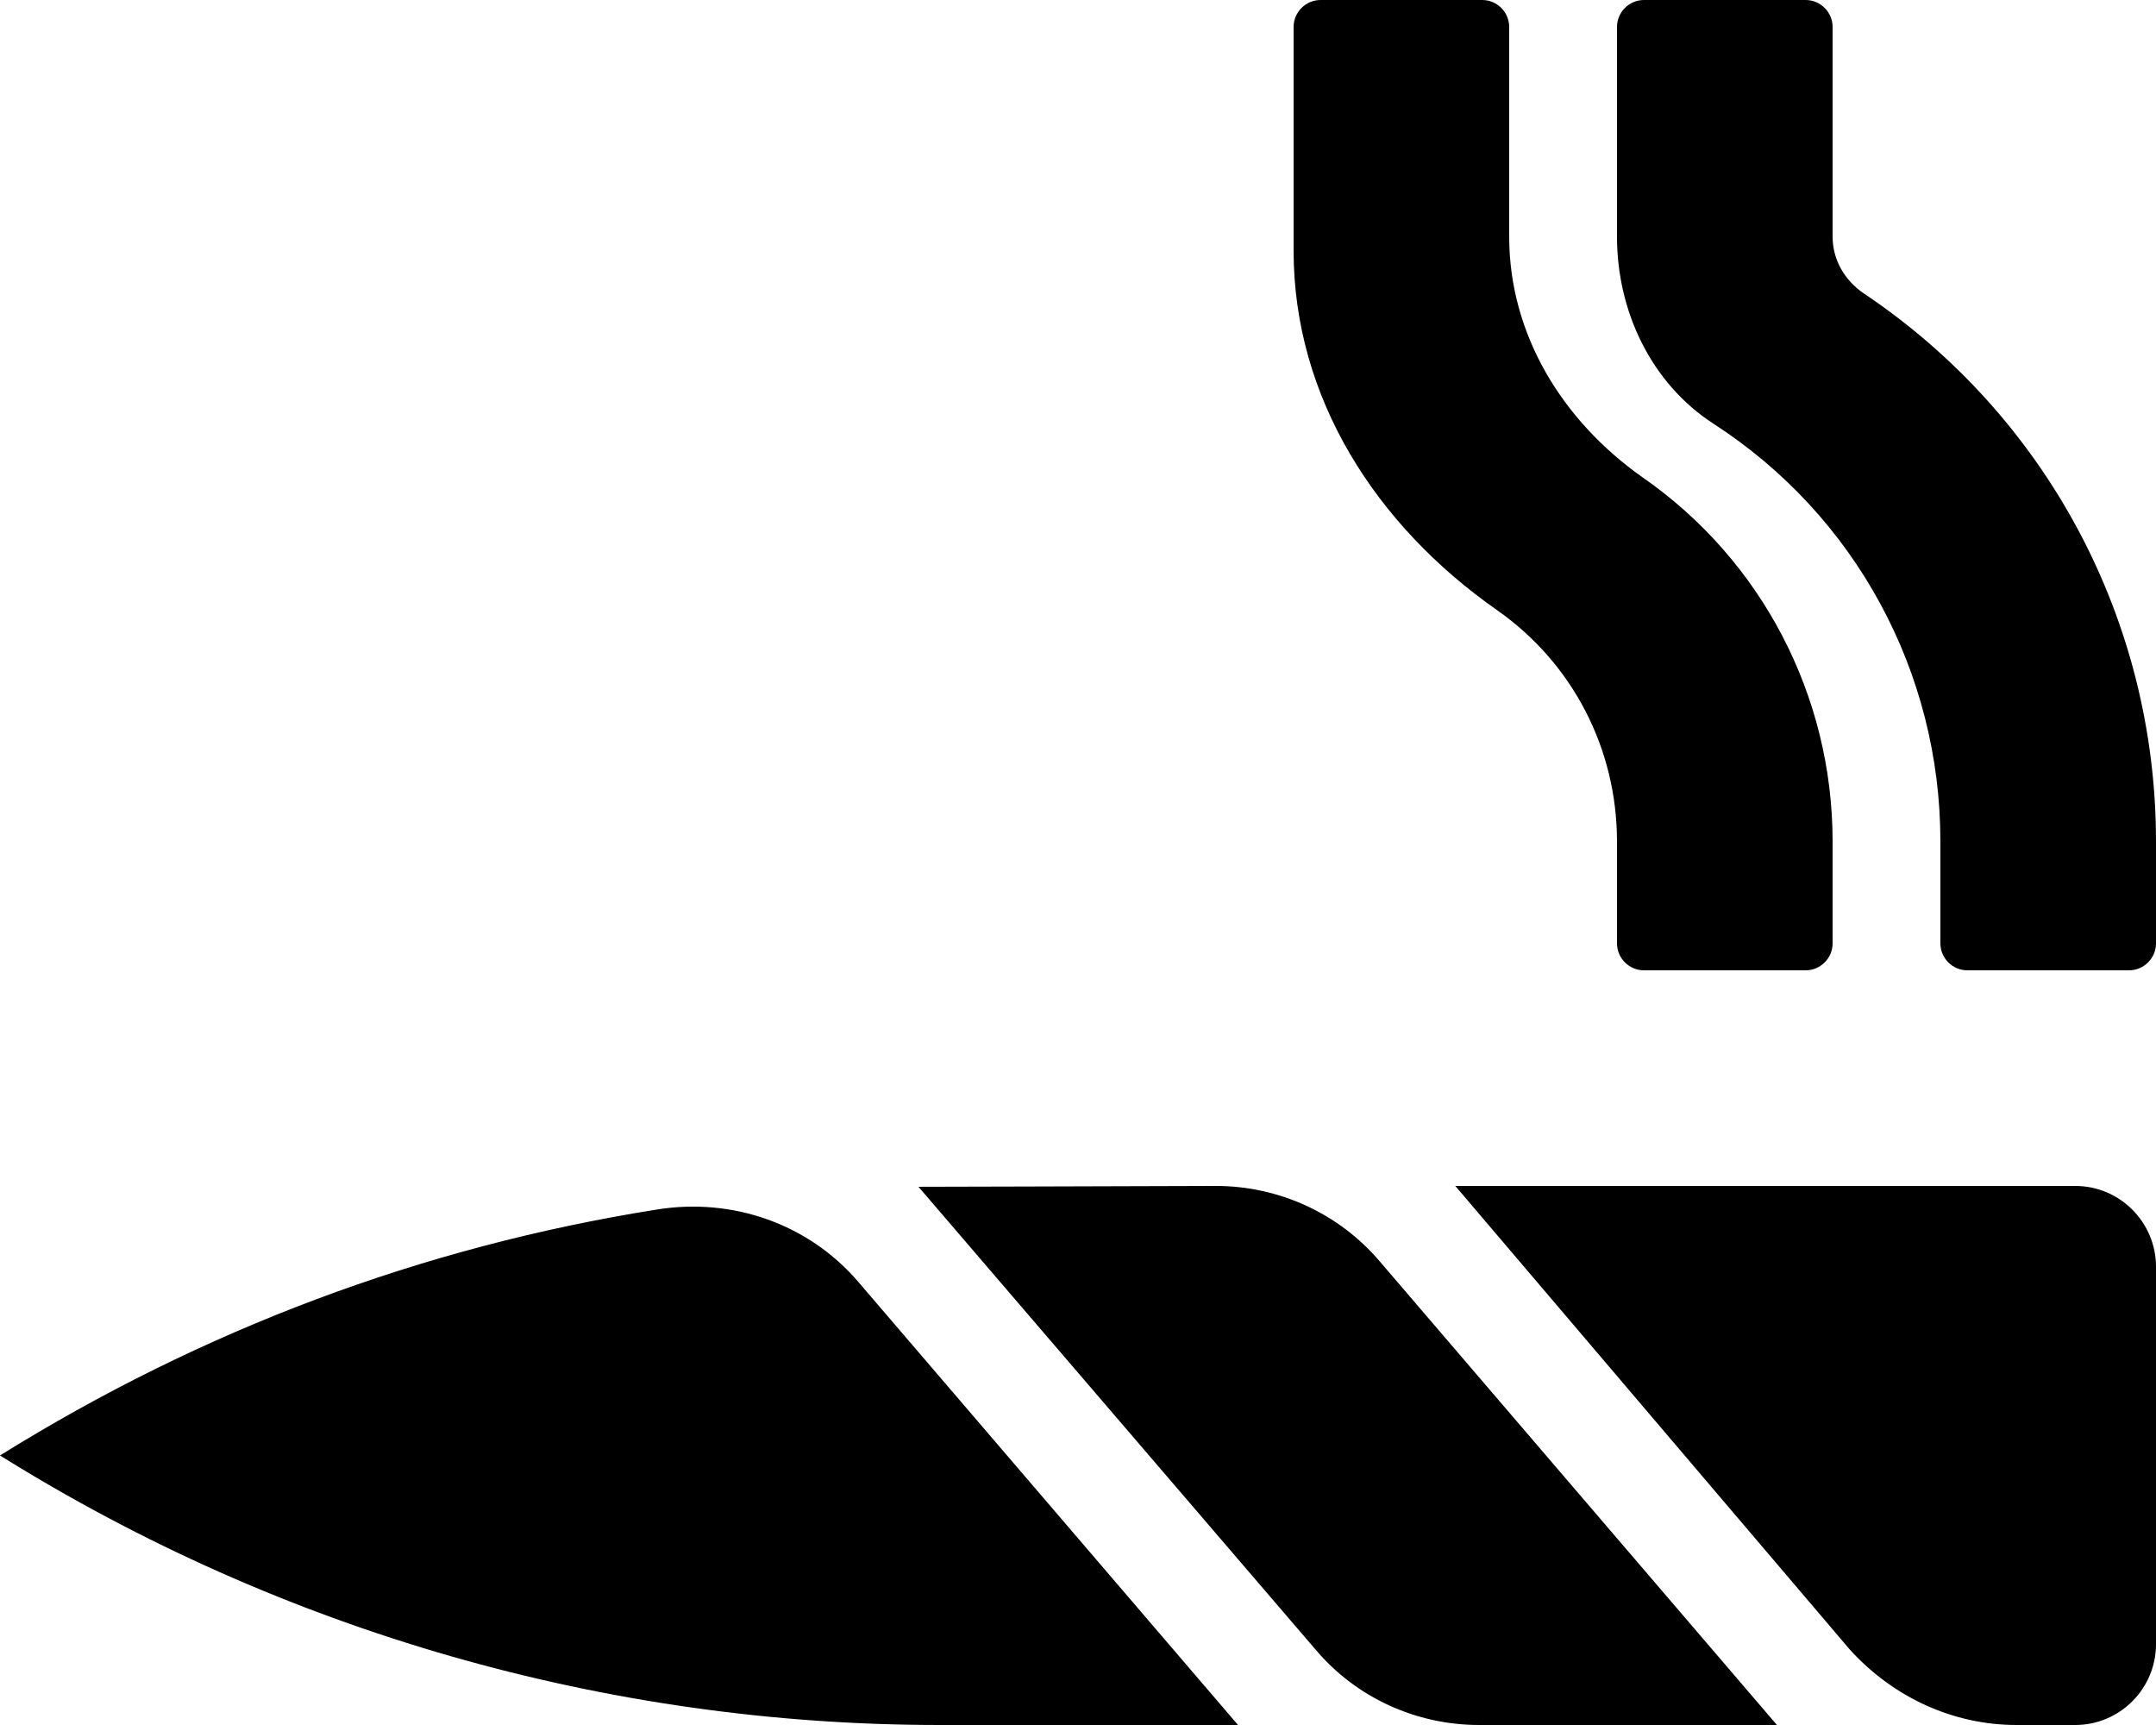
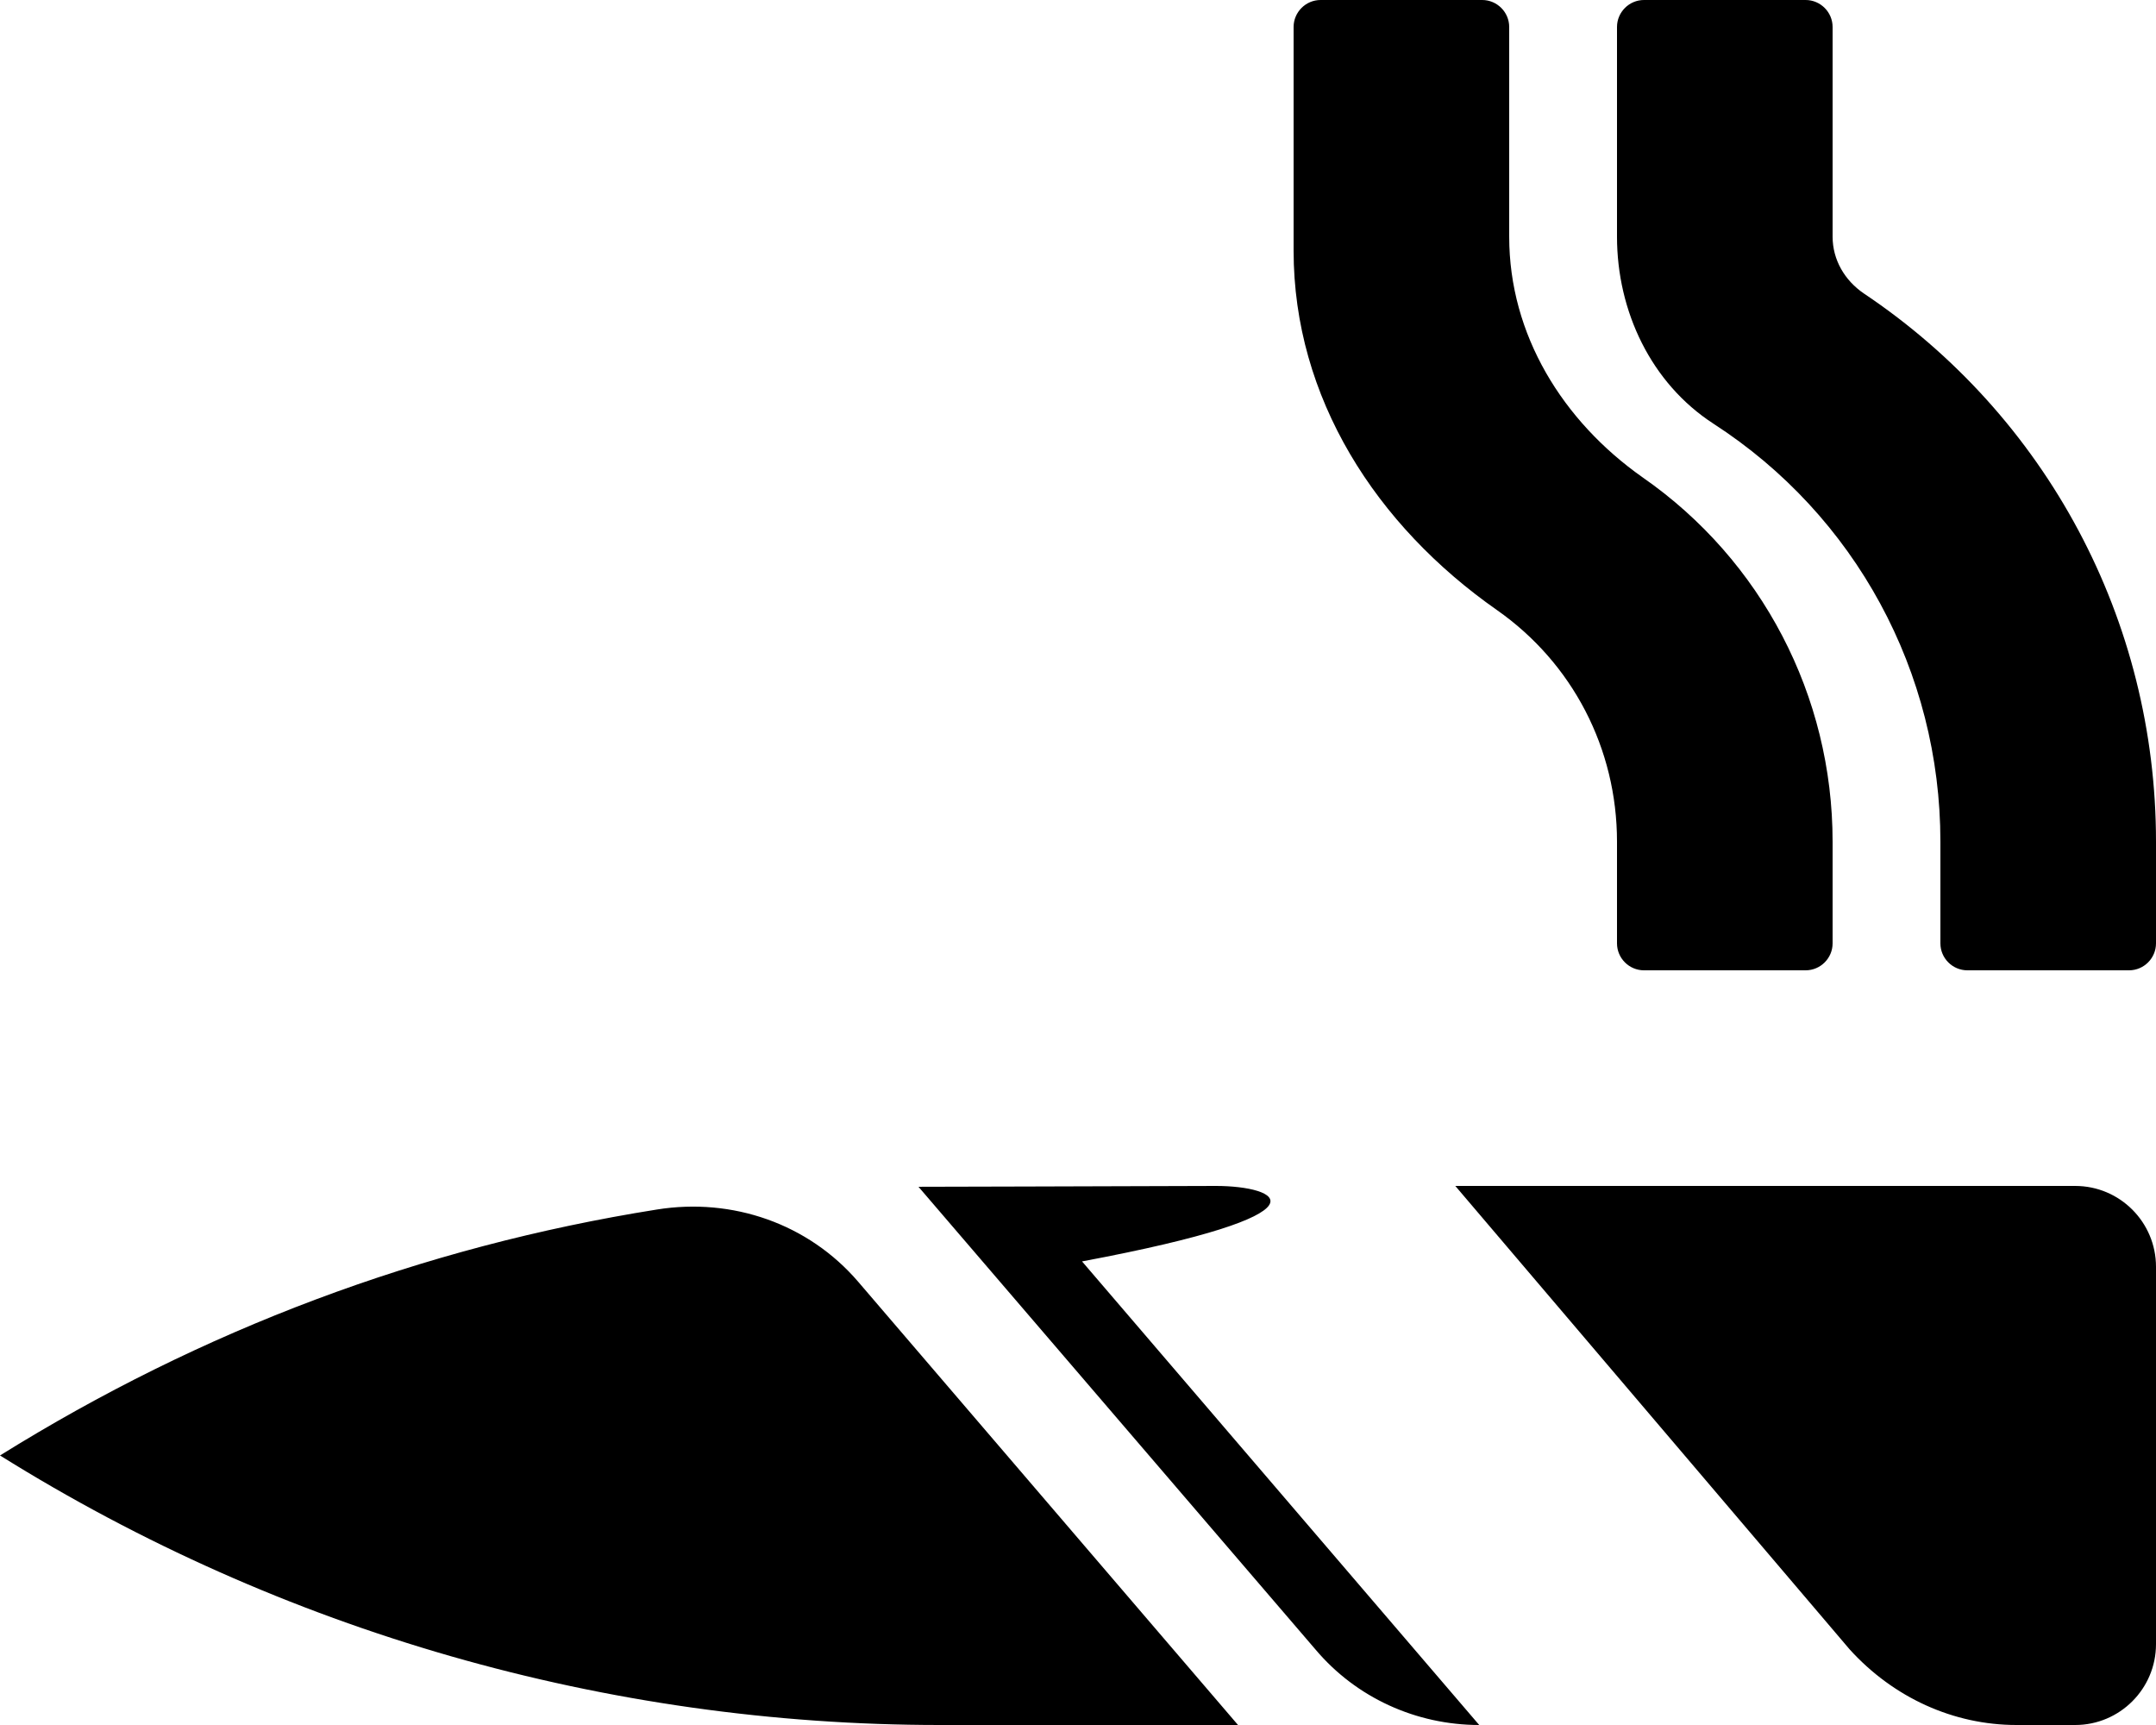
<svg xmlns="http://www.w3.org/2000/svg" viewBox="0 0 640 512">
-   <path d="M444.4 181.1c22.4 15.7 35.6 41.1 35.6 68.7V280c0 4.4 3.6 8 8 8h48c4.4 0 8-3.6 8-8v-30.2c0-43.25-21-83.5-56.38-108.1C463.9 125 448 99.38 448 70.25V8c0-4.375-3.6-8-8-8h-48c-4.4 0-8 3.625-8 8v66.38c0 43.72 24.5 81.62 60.4 106.72zM195 359c-69.9 11.1-135.25 35.8-195 73 83.62 52.2 180.2 80 279 80h88.5L254.8 380.5C240 363.2 217.4 355.4 195 359zM553.3 87.12c-5.7-3.87-9.3-10-9.3-16.87V8c0-4.375-3.6-8-8-8h-48c-4.4 0-8 3.625-8 8v62.25c0 22.13 10.12 43.5 28.62 55.5C550.8 153 576 199.5 576 249.8V280c0 4.4 3.6 8 8 8h48c4.4 0 8-3.6 8-8v-30.2c0-65.6-32.4-126.3-86.7-162.68zM360.9 352c-34.38.125-86.75.25-88.25.25l117.9 137.4C402.6 503.9 420.4 512 439.1 512h88.38l-117.9-137.6C397.4 360.1 379.6 352 360.9 352zm255.1 0H432l117.1 137.6c13 14.3 30.8 22.4 49.5 22.4H616c13.25 0 24-10.75 24-24V376c0-13.2-10.7-24-24-24z" />
+   <path d="M444.4 181.1c22.4 15.7 35.6 41.1 35.6 68.7V280c0 4.4 3.6 8 8 8h48c4.4 0 8-3.6 8-8v-30.2c0-43.25-21-83.5-56.38-108.1C463.9 125 448 99.38 448 70.25V8c0-4.375-3.6-8-8-8h-48c-4.4 0-8 3.625-8 8v66.38c0 43.72 24.5 81.62 60.4 106.72zM195 359c-69.9 11.1-135.25 35.8-195 73 83.62 52.2 180.2 80 279 80h88.5L254.8 380.5C240 363.2 217.4 355.4 195 359zM553.3 87.12c-5.7-3.87-9.3-10-9.3-16.87V8c0-4.375-3.6-8-8-8h-48c-4.4 0-8 3.625-8 8v62.25c0 22.13 10.12 43.5 28.62 55.5C550.8 153 576 199.5 576 249.8V280c0 4.4 3.6 8 8 8h48c4.4 0 8-3.6 8-8v-30.2c0-65.6-32.4-126.3-86.7-162.68zM360.9 352c-34.38.125-86.75.25-88.25.25l117.9 137.4C402.6 503.9 420.4 512 439.1 512l-117.9-137.6C397.4 360.1 379.6 352 360.9 352zm255.1 0H432l117.1 137.6c13 14.3 30.8 22.4 49.5 22.4H616c13.25 0 24-10.75 24-24V376c0-13.2-10.7-24-24-24z" />
</svg>